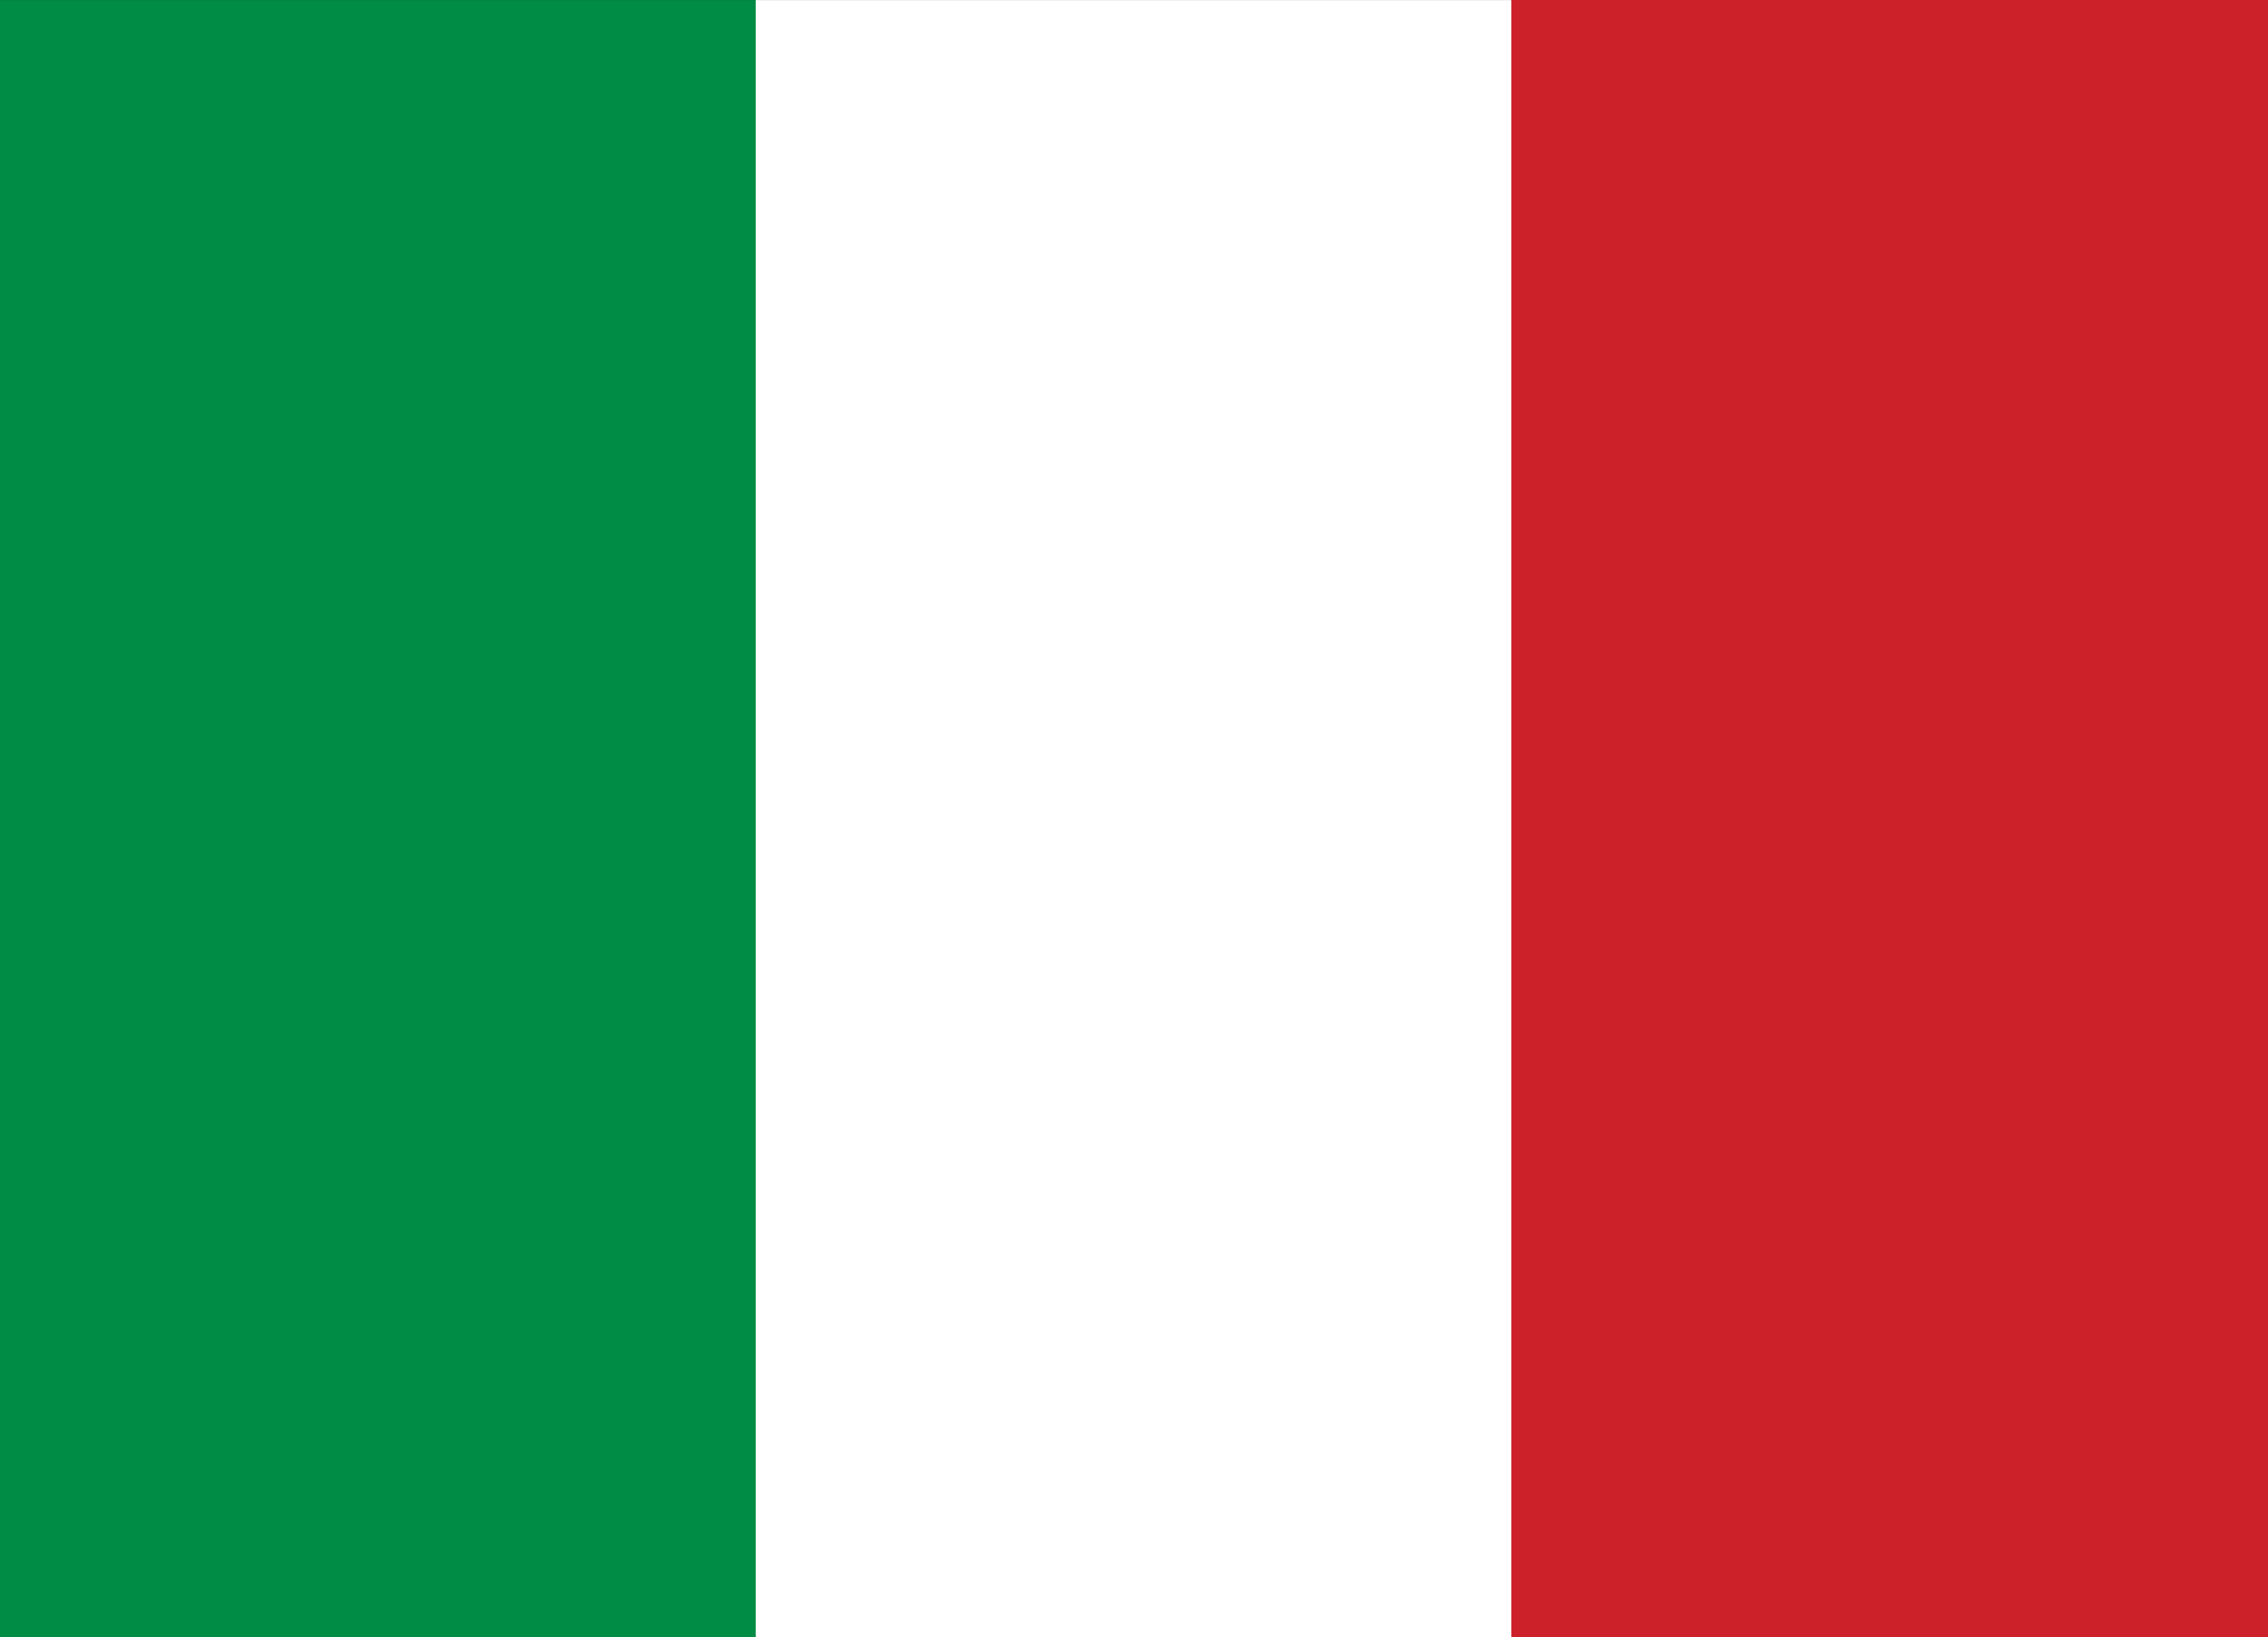
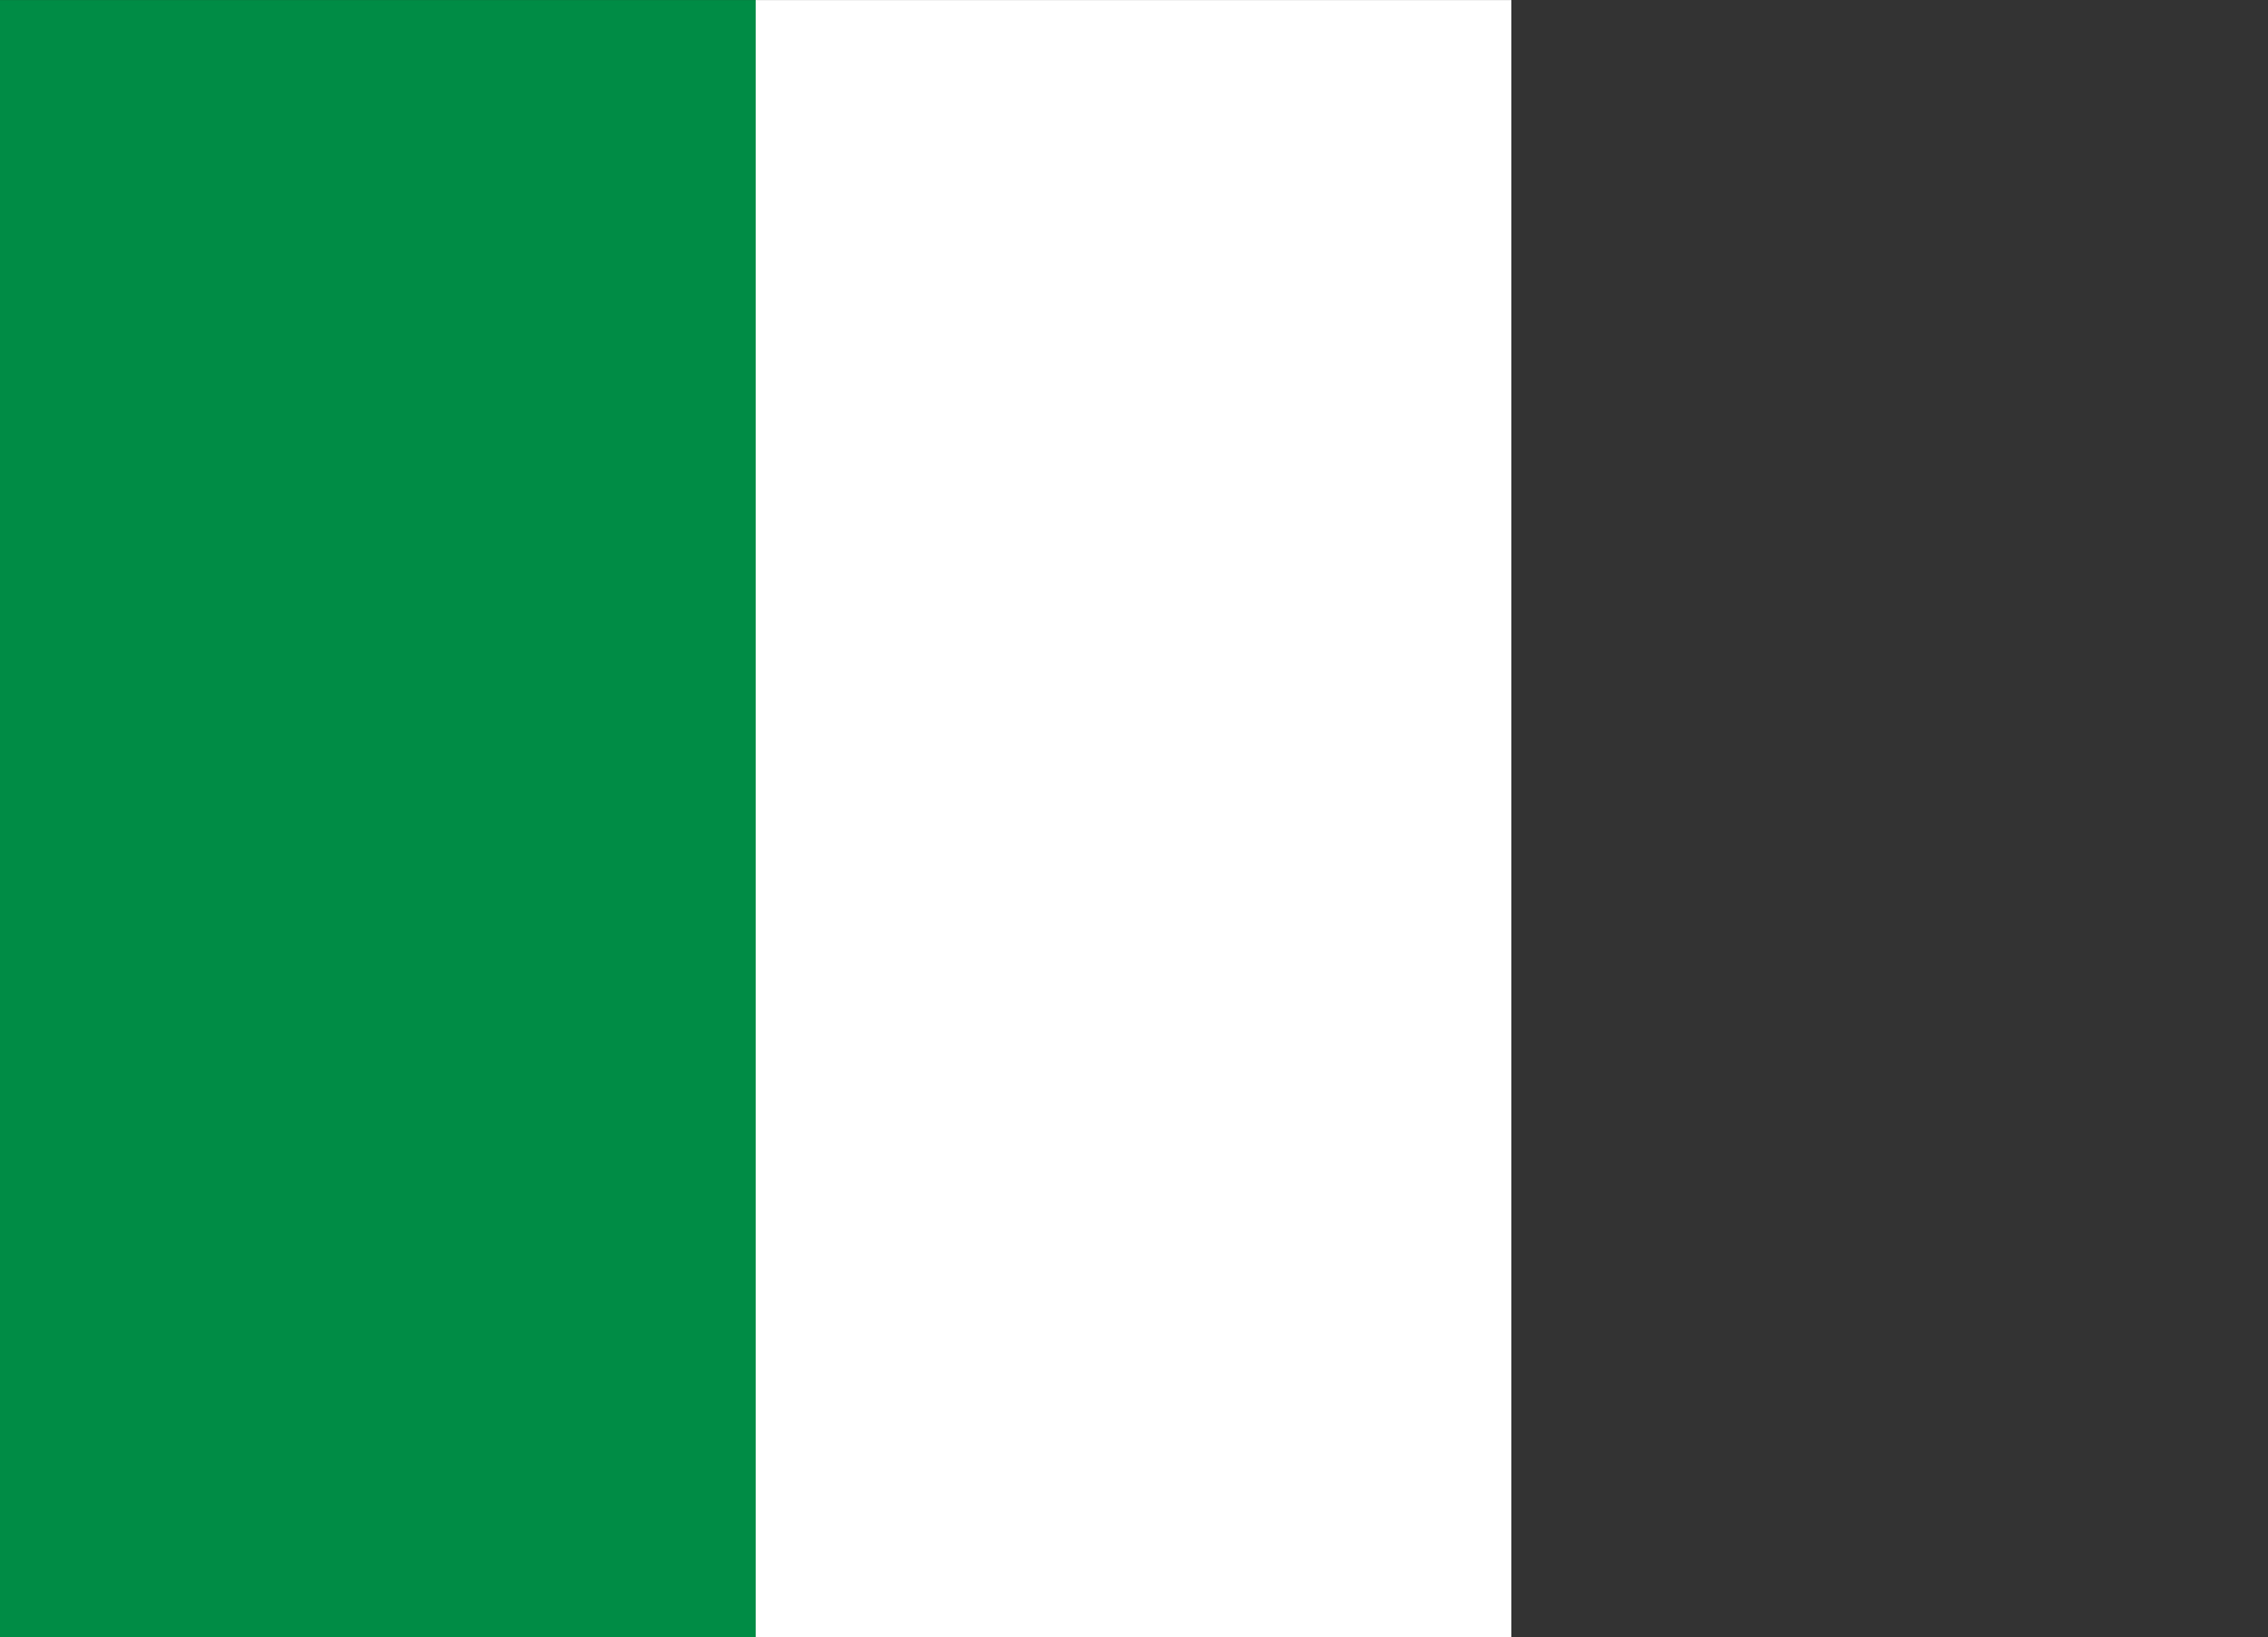
<svg xmlns="http://www.w3.org/2000/svg" xmlns:ns1="http://sodipodi.sourceforge.net/DTD/sodipodi-0.dtd" xmlns:ns2="http://www.inkscape.org/namespaces/inkscape" width="34.698mm" height="25.045mm" viewBox="0 0 34.698 25.045" version="1.1" id="svg5" ns1:docname="flag-italy.svg" ns2:version="1.2.2 (b0a8486, 2022-12-01)">
  <rect x="0" y="0" width="34.698" height="25.045" fill="#333333" stroke="none" />
  <ns1:namedview id="namedview7" pagecolor="#ffffff" bordercolor="#111111" borderopacity="1" ns2:showpageshadow="0" ns2:pageopacity="0" ns2:pagecheckerboard="1" ns2:deskcolor="#d1d1d1" ns2:document-units="mm" showgrid="false" ns2:zoom="9.4760268" ns2:cx="53.820025" ns2:cy="47.435492" ns2:window-width="1390" ns2:window-height="1047" ns2:window-x="0" ns2:window-y="25" ns2:window-maximized="0" ns2:current-layer="layer1" />
  <defs id="defs2" />
  <g ns2:label="Layer 1" ns2:groupmode="layer" id="layer1" transform="translate(-66.327,-64.869)">
    <path style="fill:#008c45;fill-opacity:1;fill-rule:nonzero;stroke:none;stroke-width:3.889" d="M 77.888,89.915 H 66.327 v -25.045 h 11.561 v 25.045" id="path54" />
    <path style="fill:#ffffff;fill-opacity:1;fill-rule:nonzero;stroke:none;stroke-width:3.889" d="M 89.449,89.915 H 77.888 v -25.045 h 11.561 v 25.045" id="path56" />
-     <path style="fill:#cd212a;fill-opacity:1;fill-rule:nonzero;stroke:none;stroke-width:3.889" d="M 101.025,89.915 H 89.449 V 64.869 H 101.025 v 25.045" id="path58" />
  </g>
</svg>